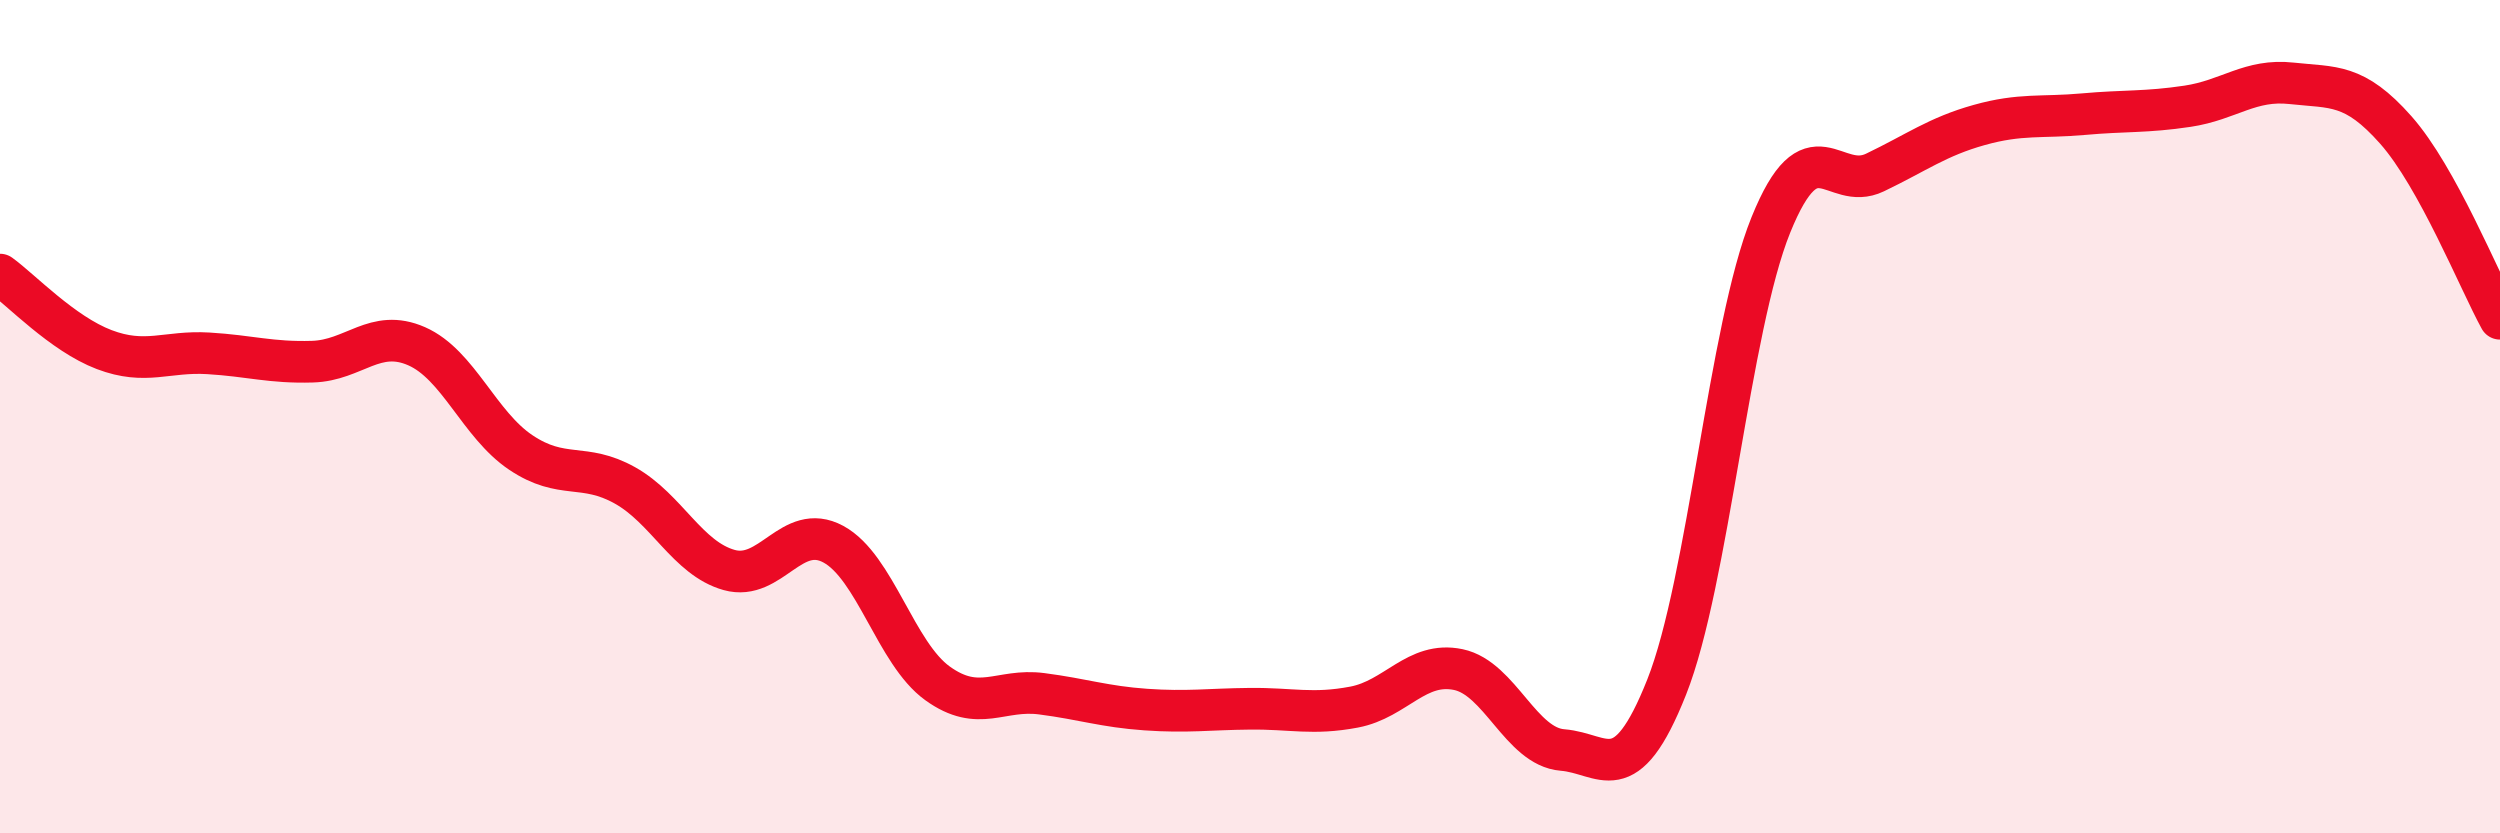
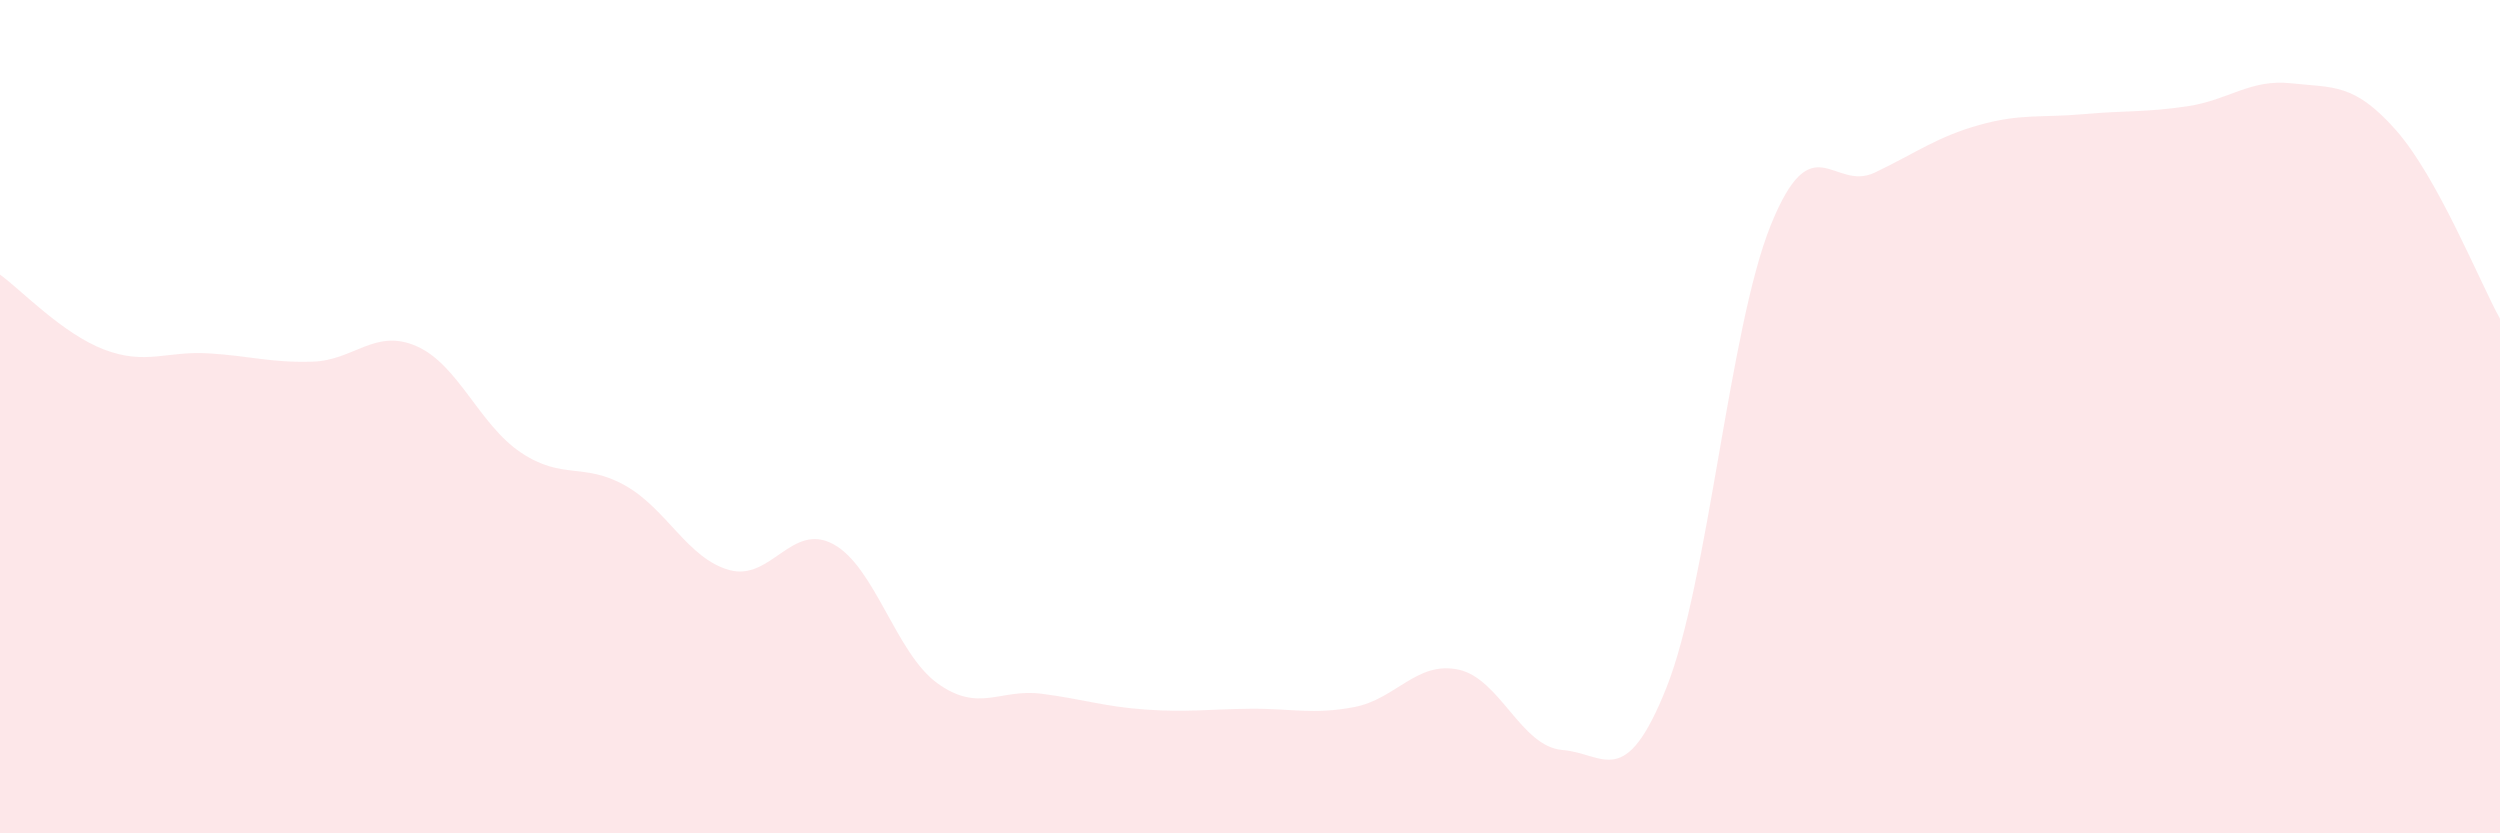
<svg xmlns="http://www.w3.org/2000/svg" width="60" height="20" viewBox="0 0 60 20">
  <path d="M 0,6.59 C 0.5,6.95 1.5,8.01 2.5,8.39 C 3.5,8.77 4,8.42 5,8.48 C 6,8.54 6.5,8.71 7.5,8.68 C 8.5,8.65 9,7.87 10,8.31 C 11,8.75 11.5,10.19 12.5,10.86 C 13.5,11.53 14,11.09 15,11.65 C 16,12.21 16.5,13.4 17.5,13.68 C 18.5,13.96 19,12.52 20,13.06 C 21,13.6 21.5,15.68 22.5,16.4 C 23.5,17.12 24,16.52 25,16.65 C 26,16.78 26.5,16.96 27.5,17.03 C 28.5,17.1 29,17.02 30,17.01 C 31,17 31.5,17.16 32.5,16.97 C 33.5,16.78 34,15.86 35,16.07 C 36,16.28 36.5,17.92 37.5,18 C 38.5,18.08 39,19.01 40,16.49 C 41,13.97 41.5,7.87 42.5,5.4 C 43.5,2.93 44,4.62 45,4.14 C 46,3.66 46.5,3.28 47.5,3 C 48.5,2.72 49,2.83 50,2.74 C 51,2.65 51.5,2.7 52.5,2.55 C 53.5,2.4 54,1.89 55,2 C 56,2.11 56.5,1.99 57.5,3.12 C 58.5,4.25 59.5,6.74 60,7.65L60 20L0 20Z" fill="#EB0A25" opacity="0.1" stroke-linecap="round" stroke-linejoin="round" />
-   <path d="M 0,6.59 C 0.5,6.95 1.5,8.01 2.5,8.39 C 3.5,8.77 4,8.42 5,8.48 C 6,8.54 6.5,8.71 7.5,8.68 C 8.5,8.65 9,7.87 10,8.31 C 11,8.75 11.5,10.19 12.5,10.86 C 13.5,11.53 14,11.09 15,11.65 C 16,12.21 16.5,13.4 17.5,13.68 C 18.5,13.96 19,12.52 20,13.06 C 21,13.6 21.5,15.68 22.5,16.4 C 23.5,17.12 24,16.52 25,16.65 C 26,16.78 26.5,16.96 27.5,17.03 C 28.5,17.1 29,17.02 30,17.01 C 31,17 31.5,17.16 32.5,16.97 C 33.5,16.78 34,15.86 35,16.07 C 36,16.28 36.5,17.92 37.5,18 C 38.5,18.08 39,19.01 40,16.49 C 41,13.97 41.5,7.87 42.5,5.4 C 43.5,2.93 44,4.62 45,4.14 C 46,3.66 46.5,3.28 47.5,3 C 48.5,2.72 49,2.83 50,2.74 C 51,2.65 51.5,2.7 52.5,2.55 C 53.5,2.4 54,1.89 55,2 C 56,2.11 56.5,1.99 57.5,3.12 C 58.5,4.25 59.5,6.74 60,7.65" stroke="#EB0A25" stroke-width="1" fill="none" stroke-linecap="round" stroke-linejoin="round" />
</svg>